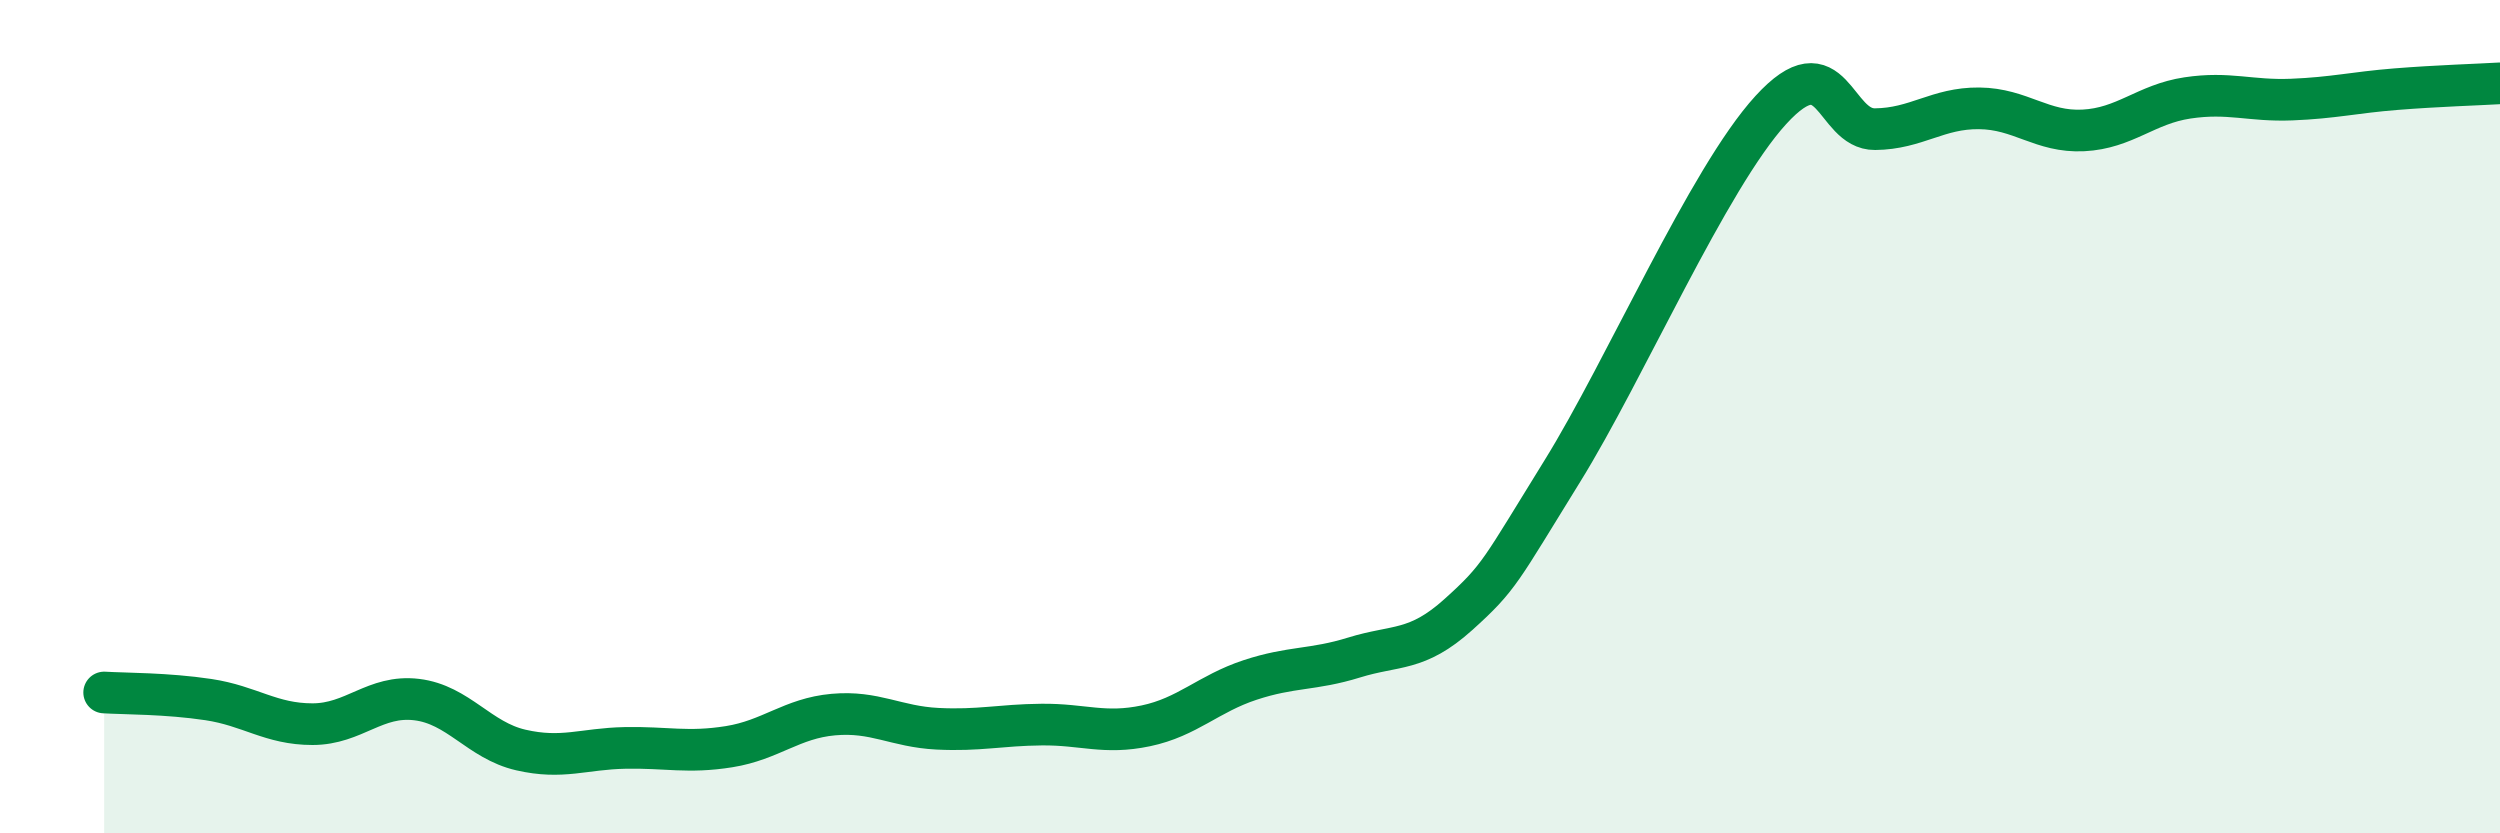
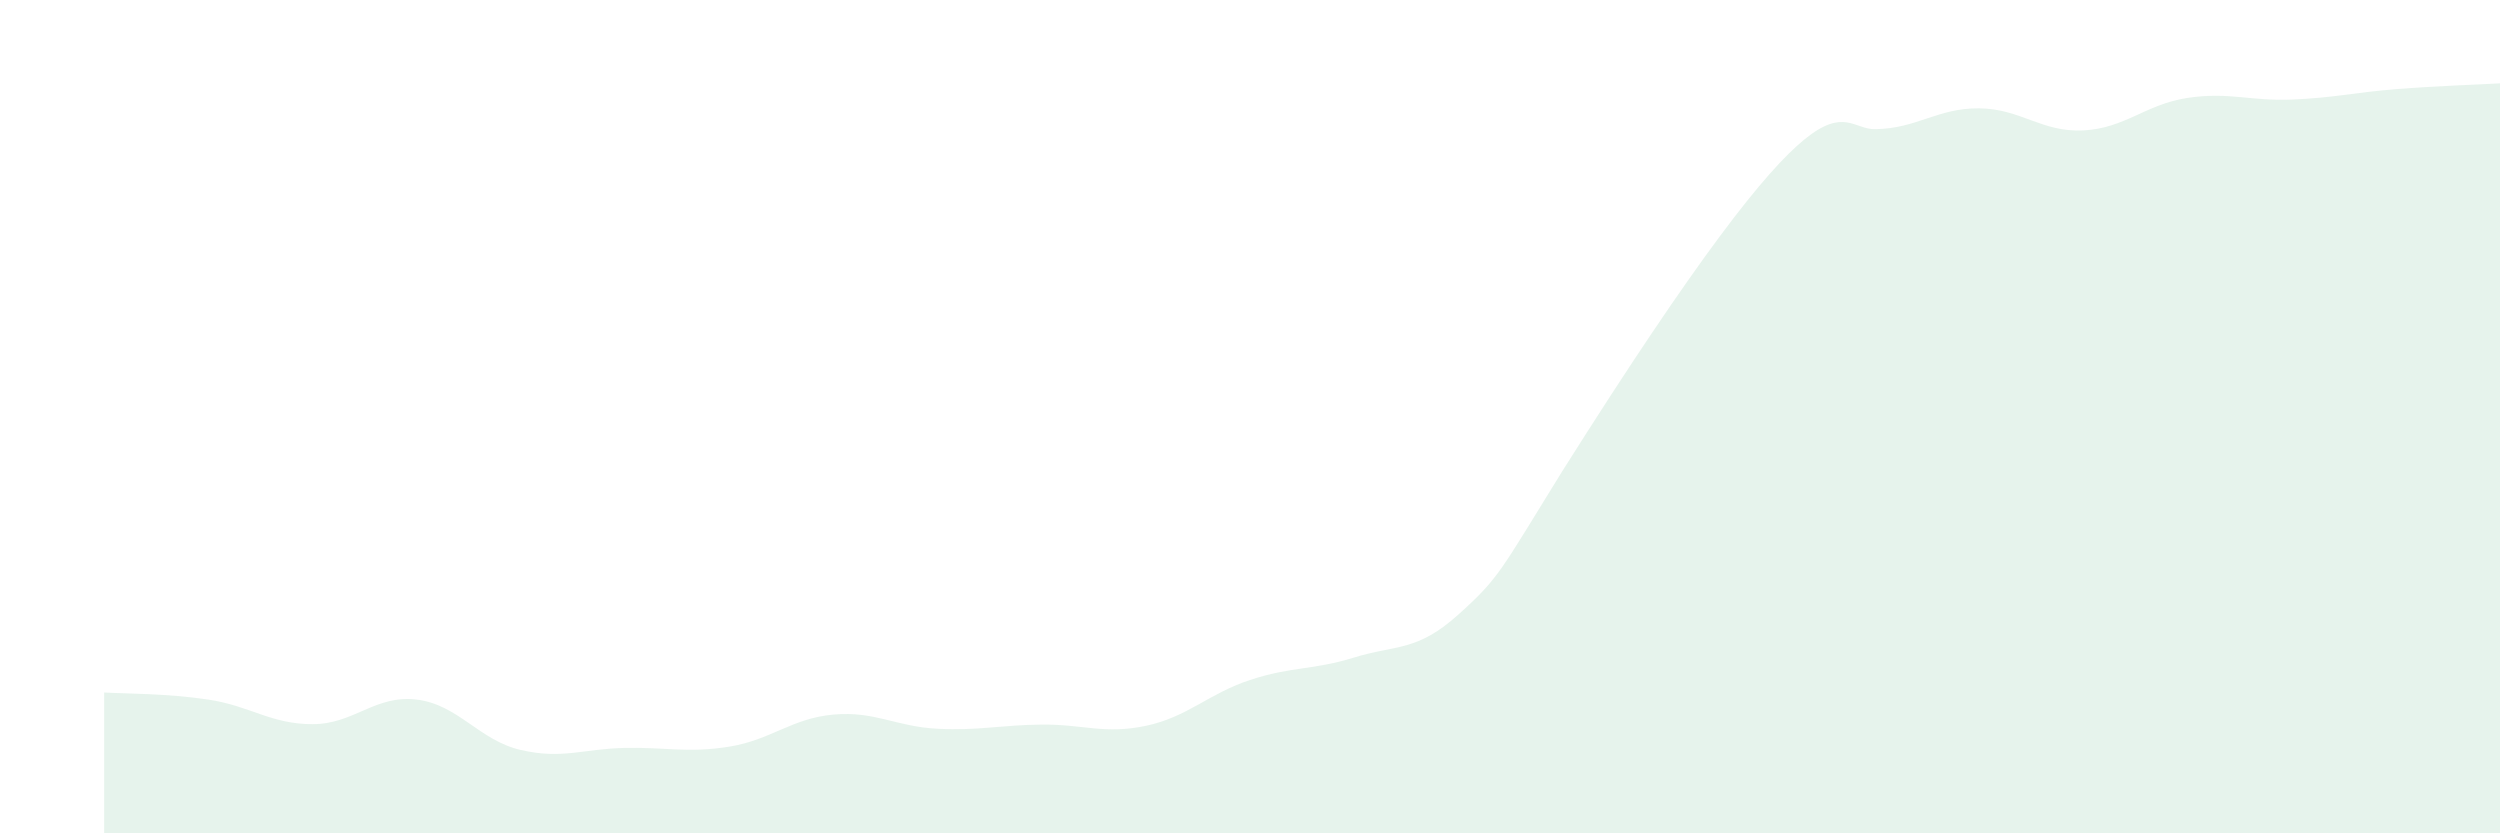
<svg xmlns="http://www.w3.org/2000/svg" width="60" height="20" viewBox="0 0 60 20">
-   <path d="M 2.5,16.62 C 3,16.65 4,16.64 5,16.79 C 6,16.94 6.5,17.38 7.5,17.38 C 8.5,17.38 9,16.67 10,16.79 C 11,16.91 11.5,17.77 12.5,18 C 13.5,18.23 14,17.97 15,17.95 C 16,17.93 16.5,18.08 17.5,17.92 C 18.5,17.76 19,17.24 20,17.15 C 21,17.06 21.5,17.44 22.5,17.49 C 23.5,17.54 24,17.4 25,17.39 C 26,17.38 26.5,17.63 27.5,17.42 C 28.5,17.21 29,16.65 30,16.32 C 31,15.99 31.5,16.09 32.5,15.78 C 33.5,15.47 34,15.65 35,14.75 C 36,13.85 36,13.72 37.5,11.3 C 39,8.88 41,4.28 42.5,2.64 C 44,1 44,3.11 45,3.1 C 46,3.09 46.5,2.59 47.5,2.6 C 48.5,2.61 49,3.18 50,3.13 C 51,3.08 51.5,2.5 52.5,2.35 C 53.5,2.2 54,2.43 55,2.39 C 56,2.35 56.5,2.22 57.5,2.14 C 58.5,2.06 59.5,2.03 60,2L60 20L2.5 20Z" fill="#008740" opacity="0.1" stroke-linecap="round" stroke-linejoin="round" />
-   <path d="M 2.5,16.62 C 3,16.65 4,16.64 5,16.79 C 6,16.94 6.5,17.38 7.5,17.38 C 8.5,17.38 9,16.67 10,16.79 C 11,16.91 11.5,17.77 12.5,18 C 13.5,18.23 14,17.97 15,17.95 C 16,17.93 16.5,18.08 17.5,17.92 C 18.5,17.76 19,17.24 20,17.15 C 21,17.06 21.5,17.44 22.5,17.49 C 23.5,17.54 24,17.4 25,17.39 C 26,17.38 26.5,17.63 27.5,17.42 C 28.5,17.21 29,16.65 30,16.32 C 31,15.99 31.5,16.09 32.5,15.78 C 33.5,15.47 34,15.65 35,14.75 C 36,13.85 36,13.72 37.5,11.3 C 39,8.88 41,4.28 42.5,2.64 C 44,1 44,3.11 45,3.1 C 46,3.09 46.5,2.59 47.5,2.6 C 48.5,2.61 49,3.18 50,3.13 C 51,3.08 51.5,2.5 52.5,2.35 C 53.5,2.2 54,2.43 55,2.39 C 56,2.35 56.5,2.22 57.5,2.14 C 58.5,2.06 59.5,2.03 60,2" stroke="#008740" stroke-width="1" fill="none" stroke-linecap="round" stroke-linejoin="round" />
+   <path d="M 2.5,16.62 C 3,16.65 4,16.64 5,16.79 C 6,16.94 6.5,17.38 7.5,17.38 C 8.5,17.38 9,16.67 10,16.79 C 11,16.91 11.5,17.77 12.5,18 C 13.5,18.23 14,17.97 15,17.95 C 16,17.93 16.5,18.08 17.5,17.92 C 18.5,17.76 19,17.24 20,17.15 C 21,17.06 21.5,17.44 22.5,17.49 C 23.5,17.54 24,17.4 25,17.39 C 26,17.38 26.5,17.63 27.5,17.42 C 28.5,17.21 29,16.65 30,16.32 C 31,15.99 31.5,16.09 32.5,15.78 C 33.5,15.47 34,15.65 35,14.75 C 36,13.85 36,13.72 37.5,11.3 C 44,1 44,3.11 45,3.1 C 46,3.09 46.5,2.59 47.5,2.6 C 48.5,2.61 49,3.18 50,3.13 C 51,3.08 51.5,2.5 52.5,2.35 C 53.5,2.2 54,2.43 55,2.39 C 56,2.35 56.5,2.22 57.5,2.14 C 58.5,2.06 59.5,2.03 60,2L60 20L2.5 20Z" fill="#008740" opacity="0.1" stroke-linecap="round" stroke-linejoin="round" />
</svg>